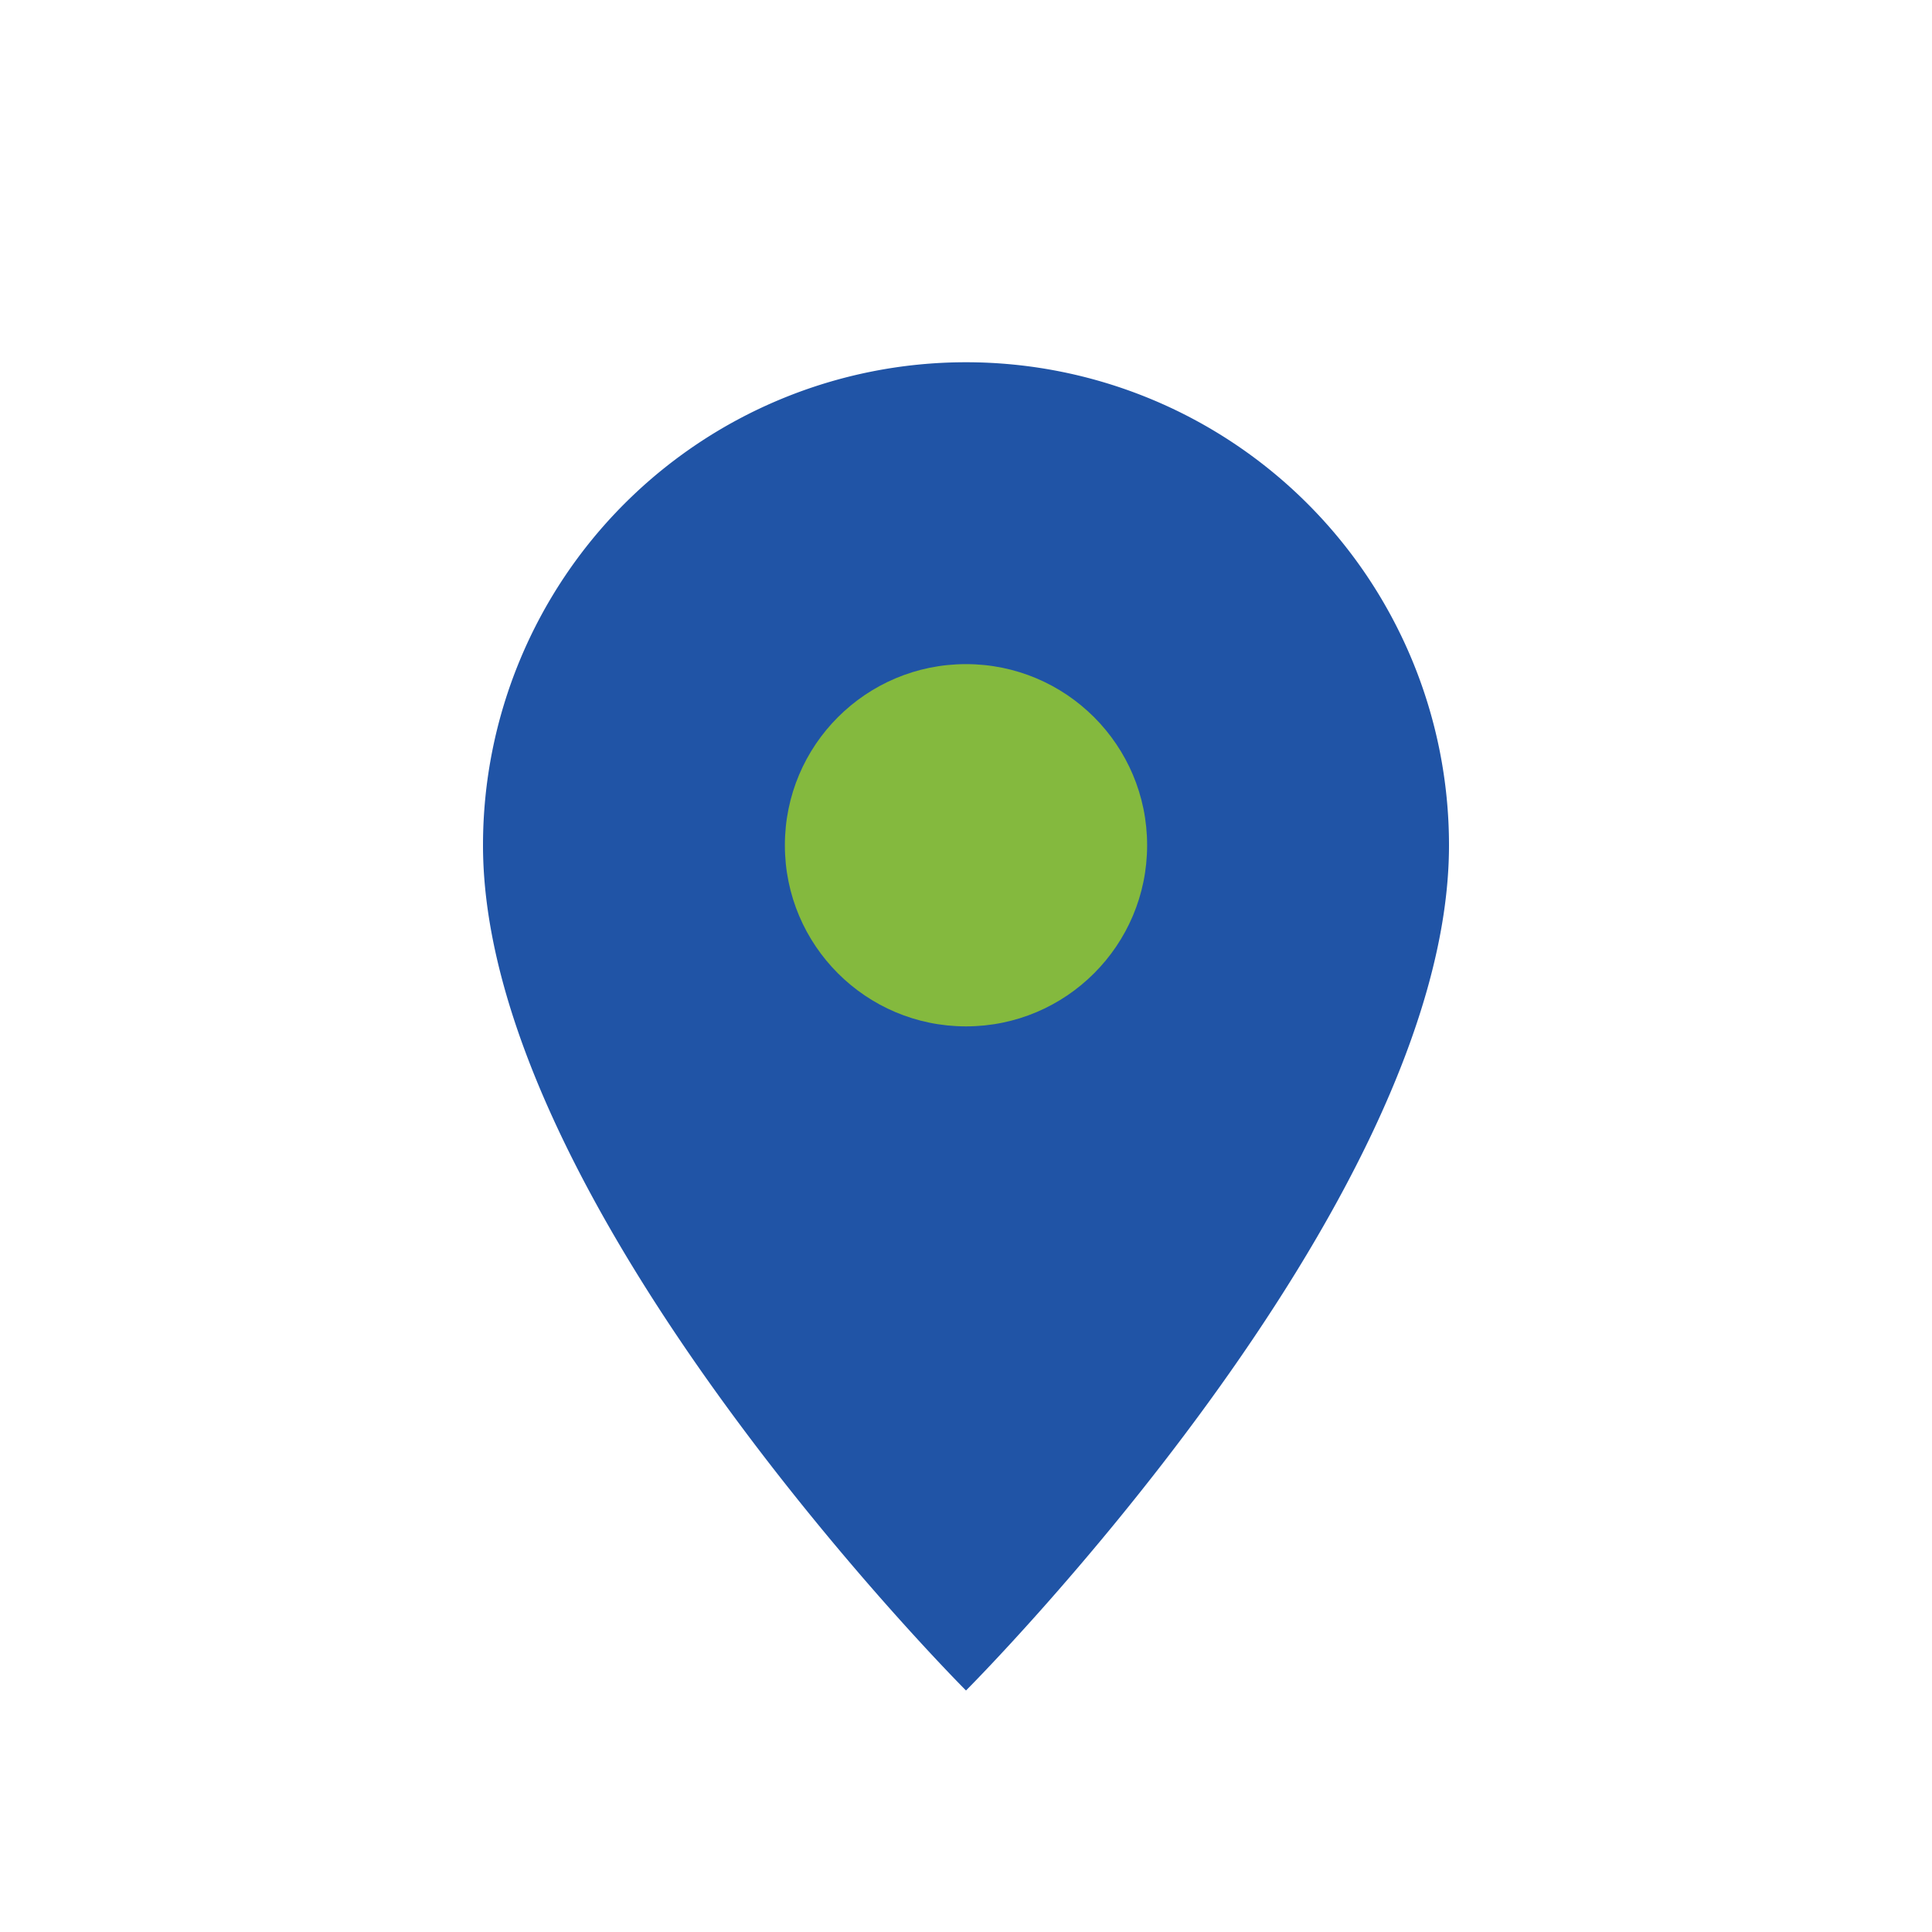
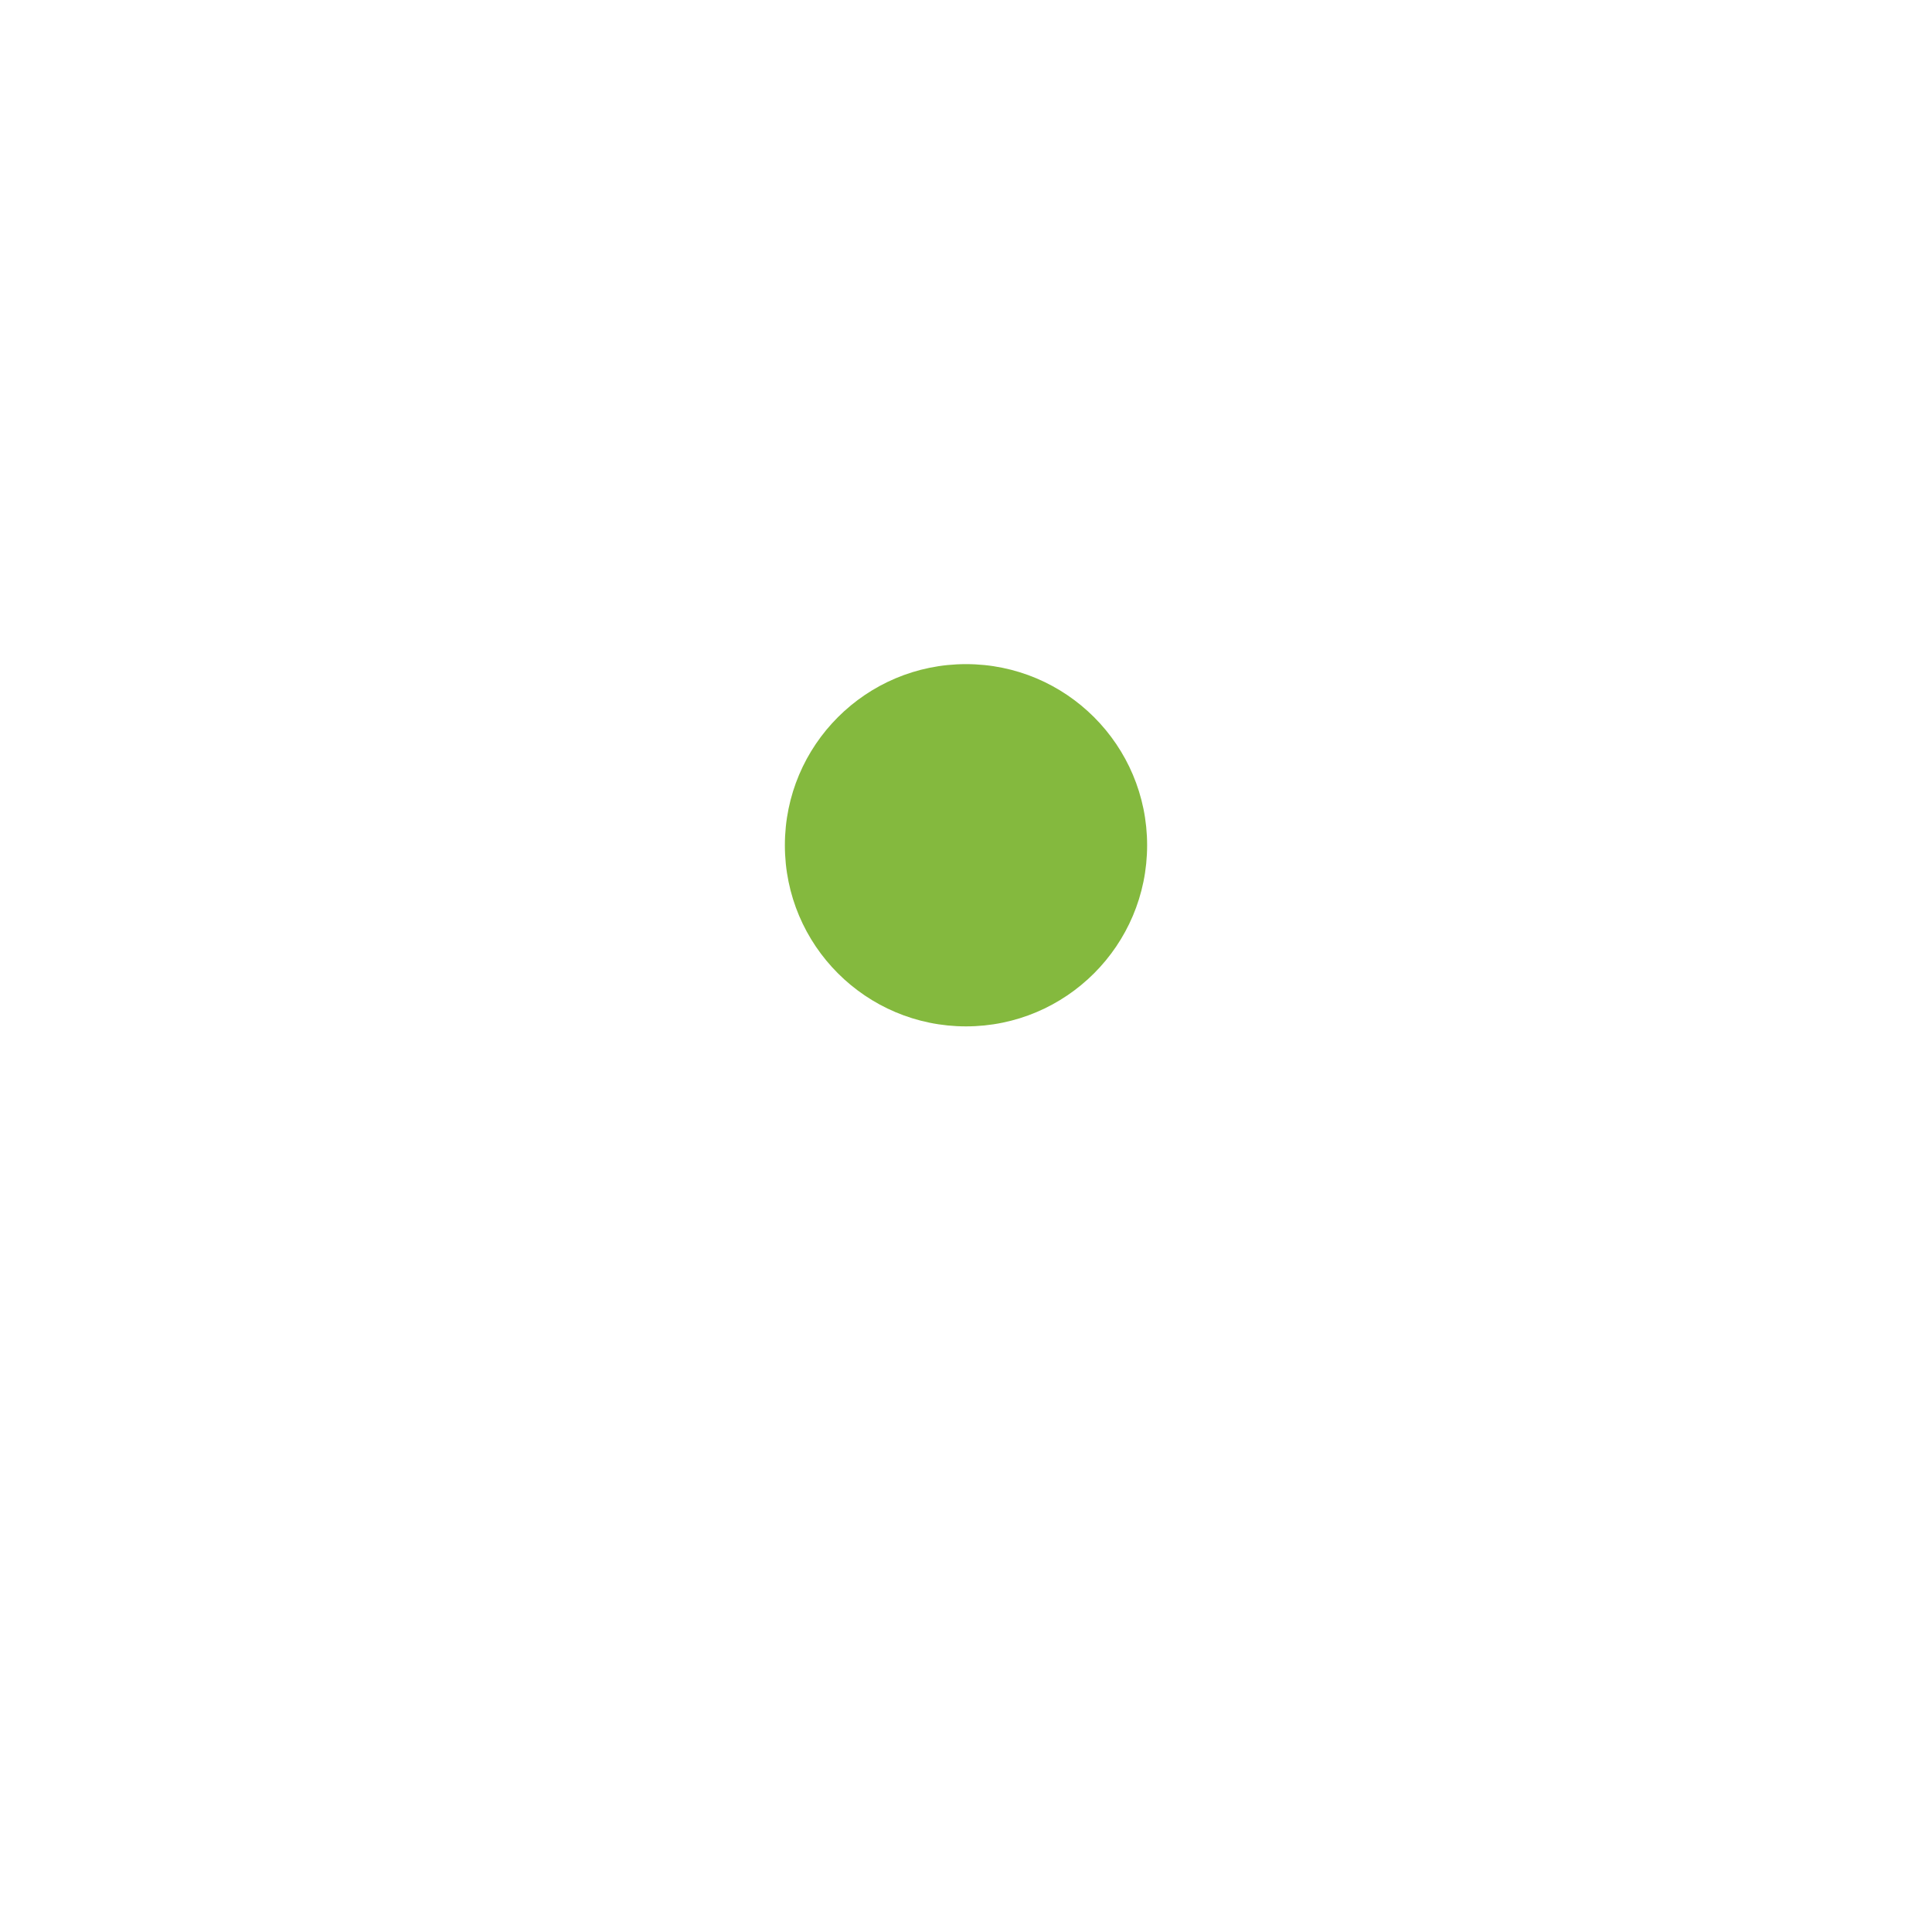
<svg xmlns="http://www.w3.org/2000/svg" width="32" height="32" viewBox="0 0 32 32">
-   <path d="M16 28s-8-8-8-14a8 8 0 1 1 16 0c0 6-8 14-8 14z" fill="#2054A6" />
  <circle cx="16" cy="14" r="3" fill="#84B93E" />
</svg>